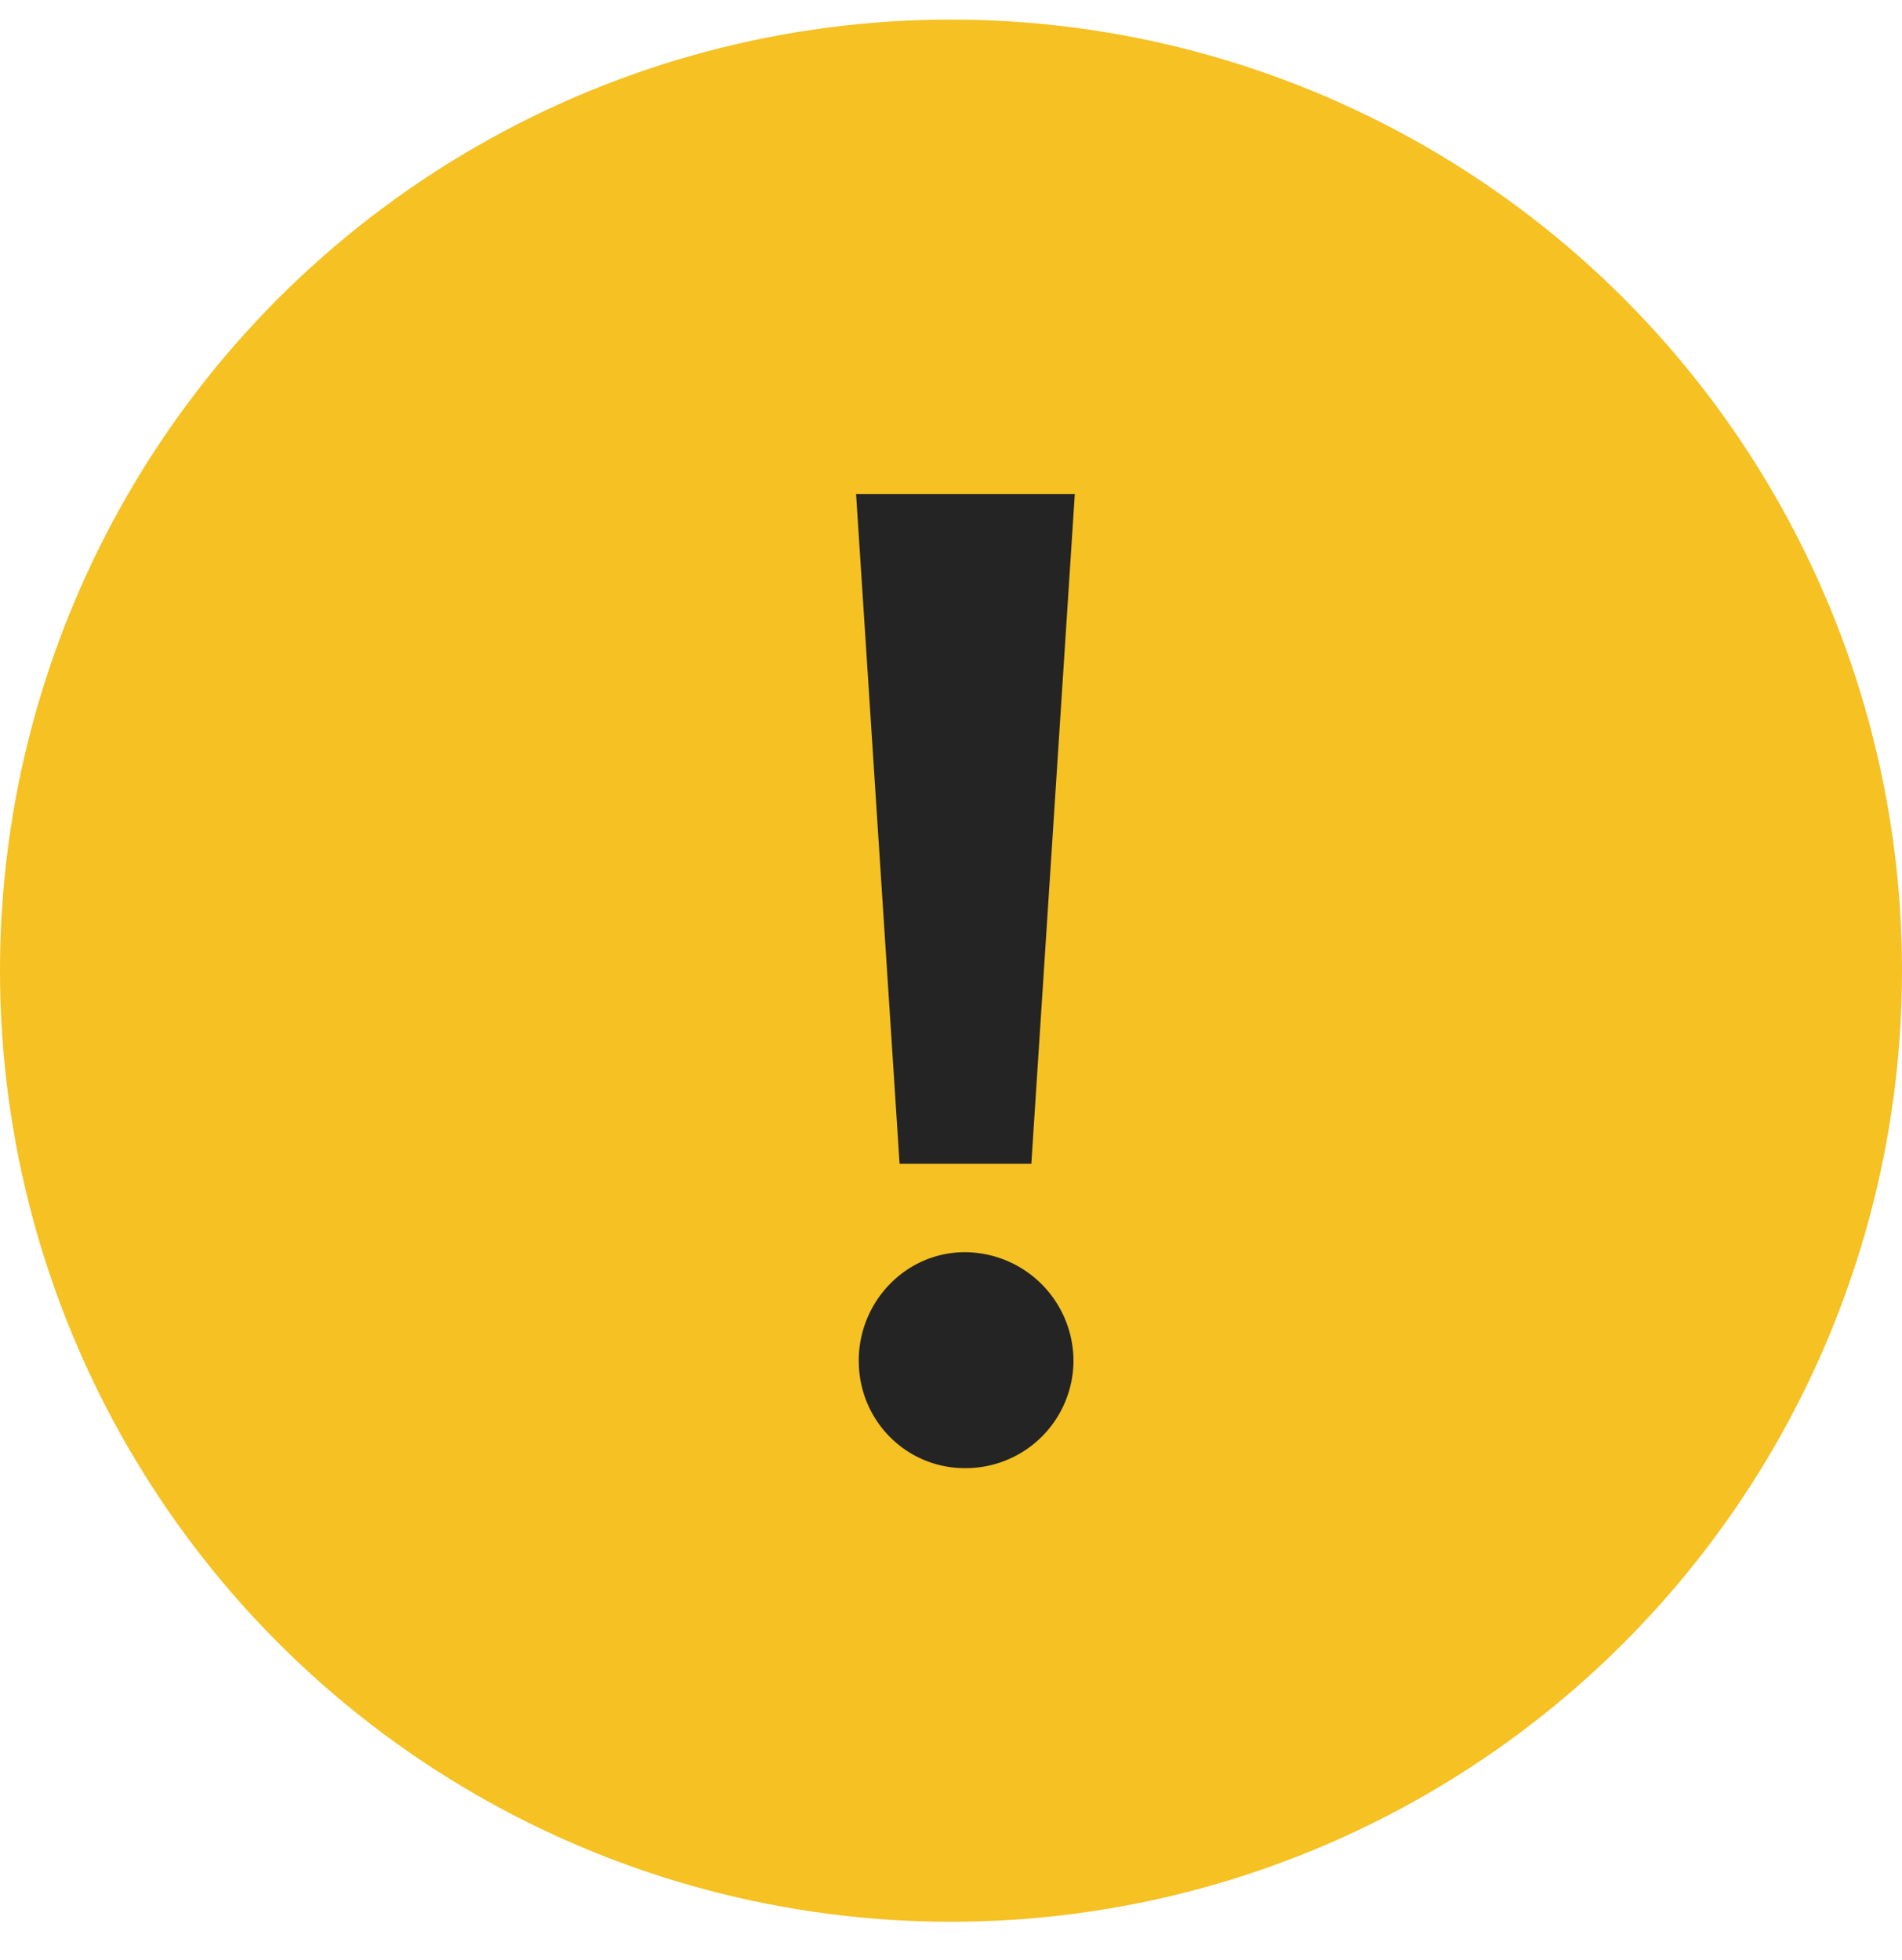
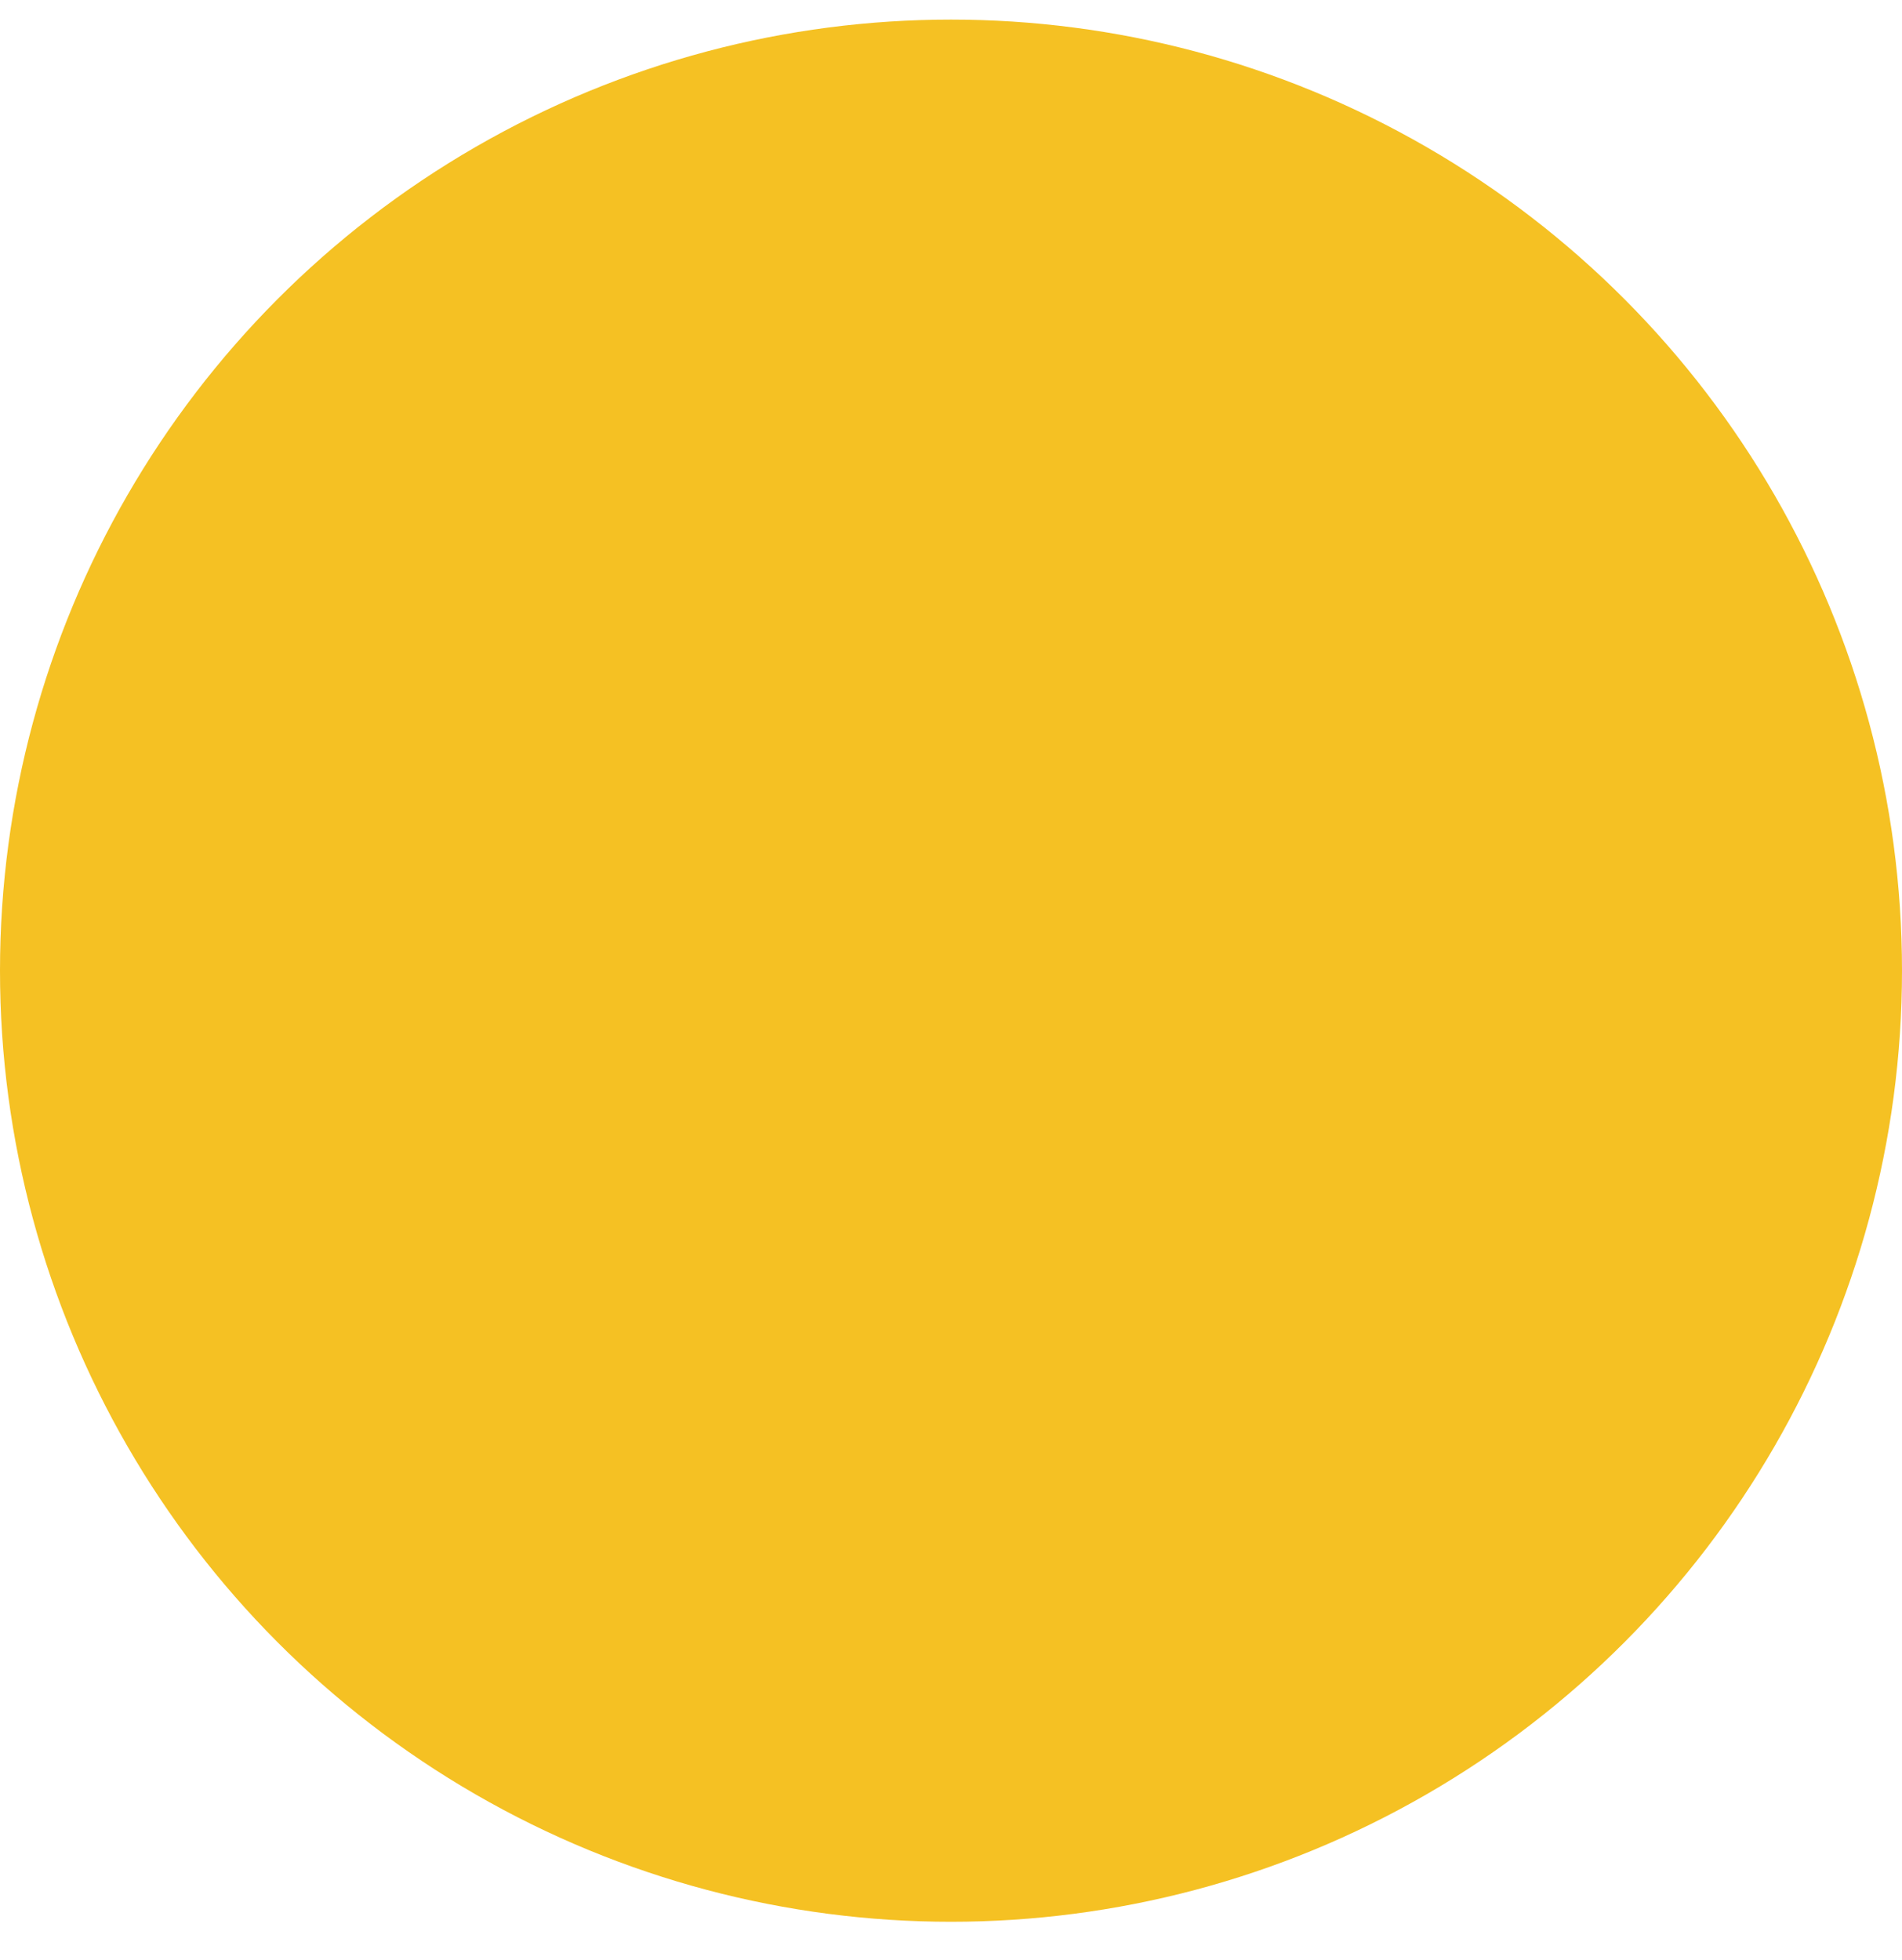
<svg xmlns="http://www.w3.org/2000/svg" width="33" height="34" viewBox="0 0 33 34">
  <g transform="translate(0 .34)" fill="none" fill-rule="evenodd">
    <circle fill="#F5C123" cx="16.5" cy="16.5" r="16.5" />
-     <path d="M18.648 8.23h-3.795l.755 11.62h2.286l.754-11.62zM14.9 23.27c0 1.036.825 1.86 1.84 1.86a1.87 1.87 0 0 0 1.885-1.86 1.89 1.89 0 0 0-1.886-1.886c-1.015 0-1.84.848-1.84 1.885z" fill="#242424" />
  </g>
</svg>